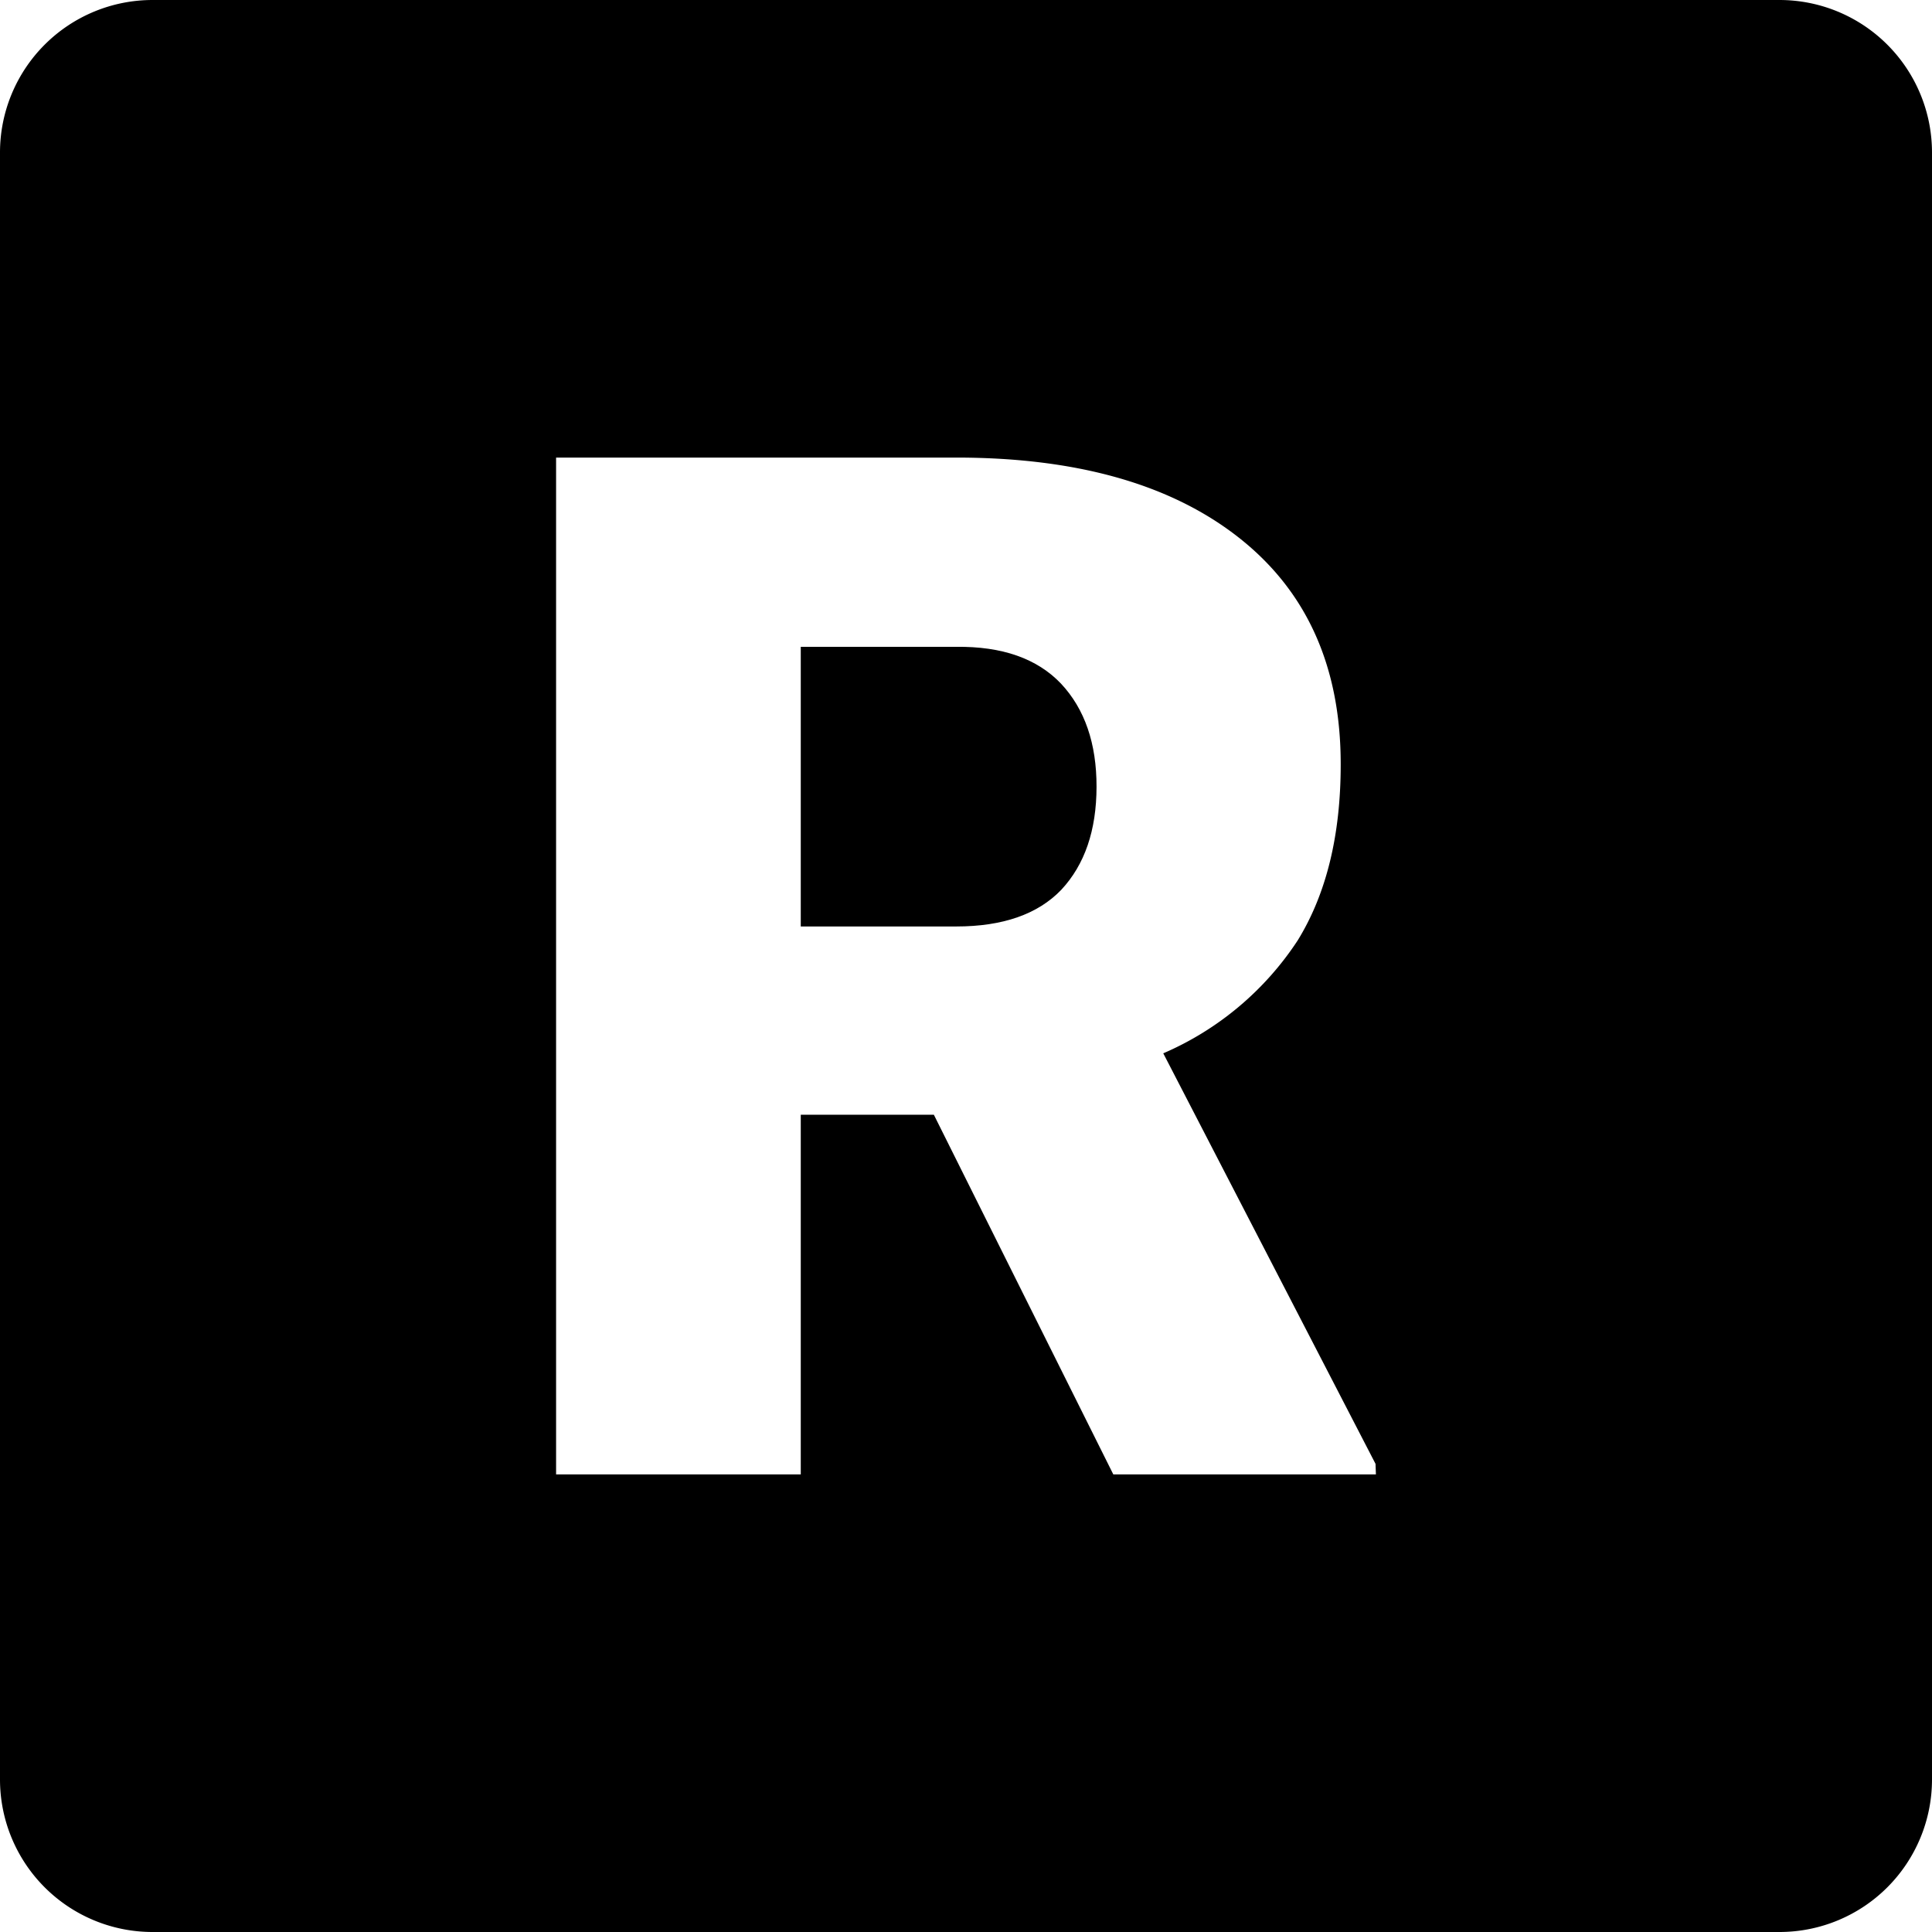
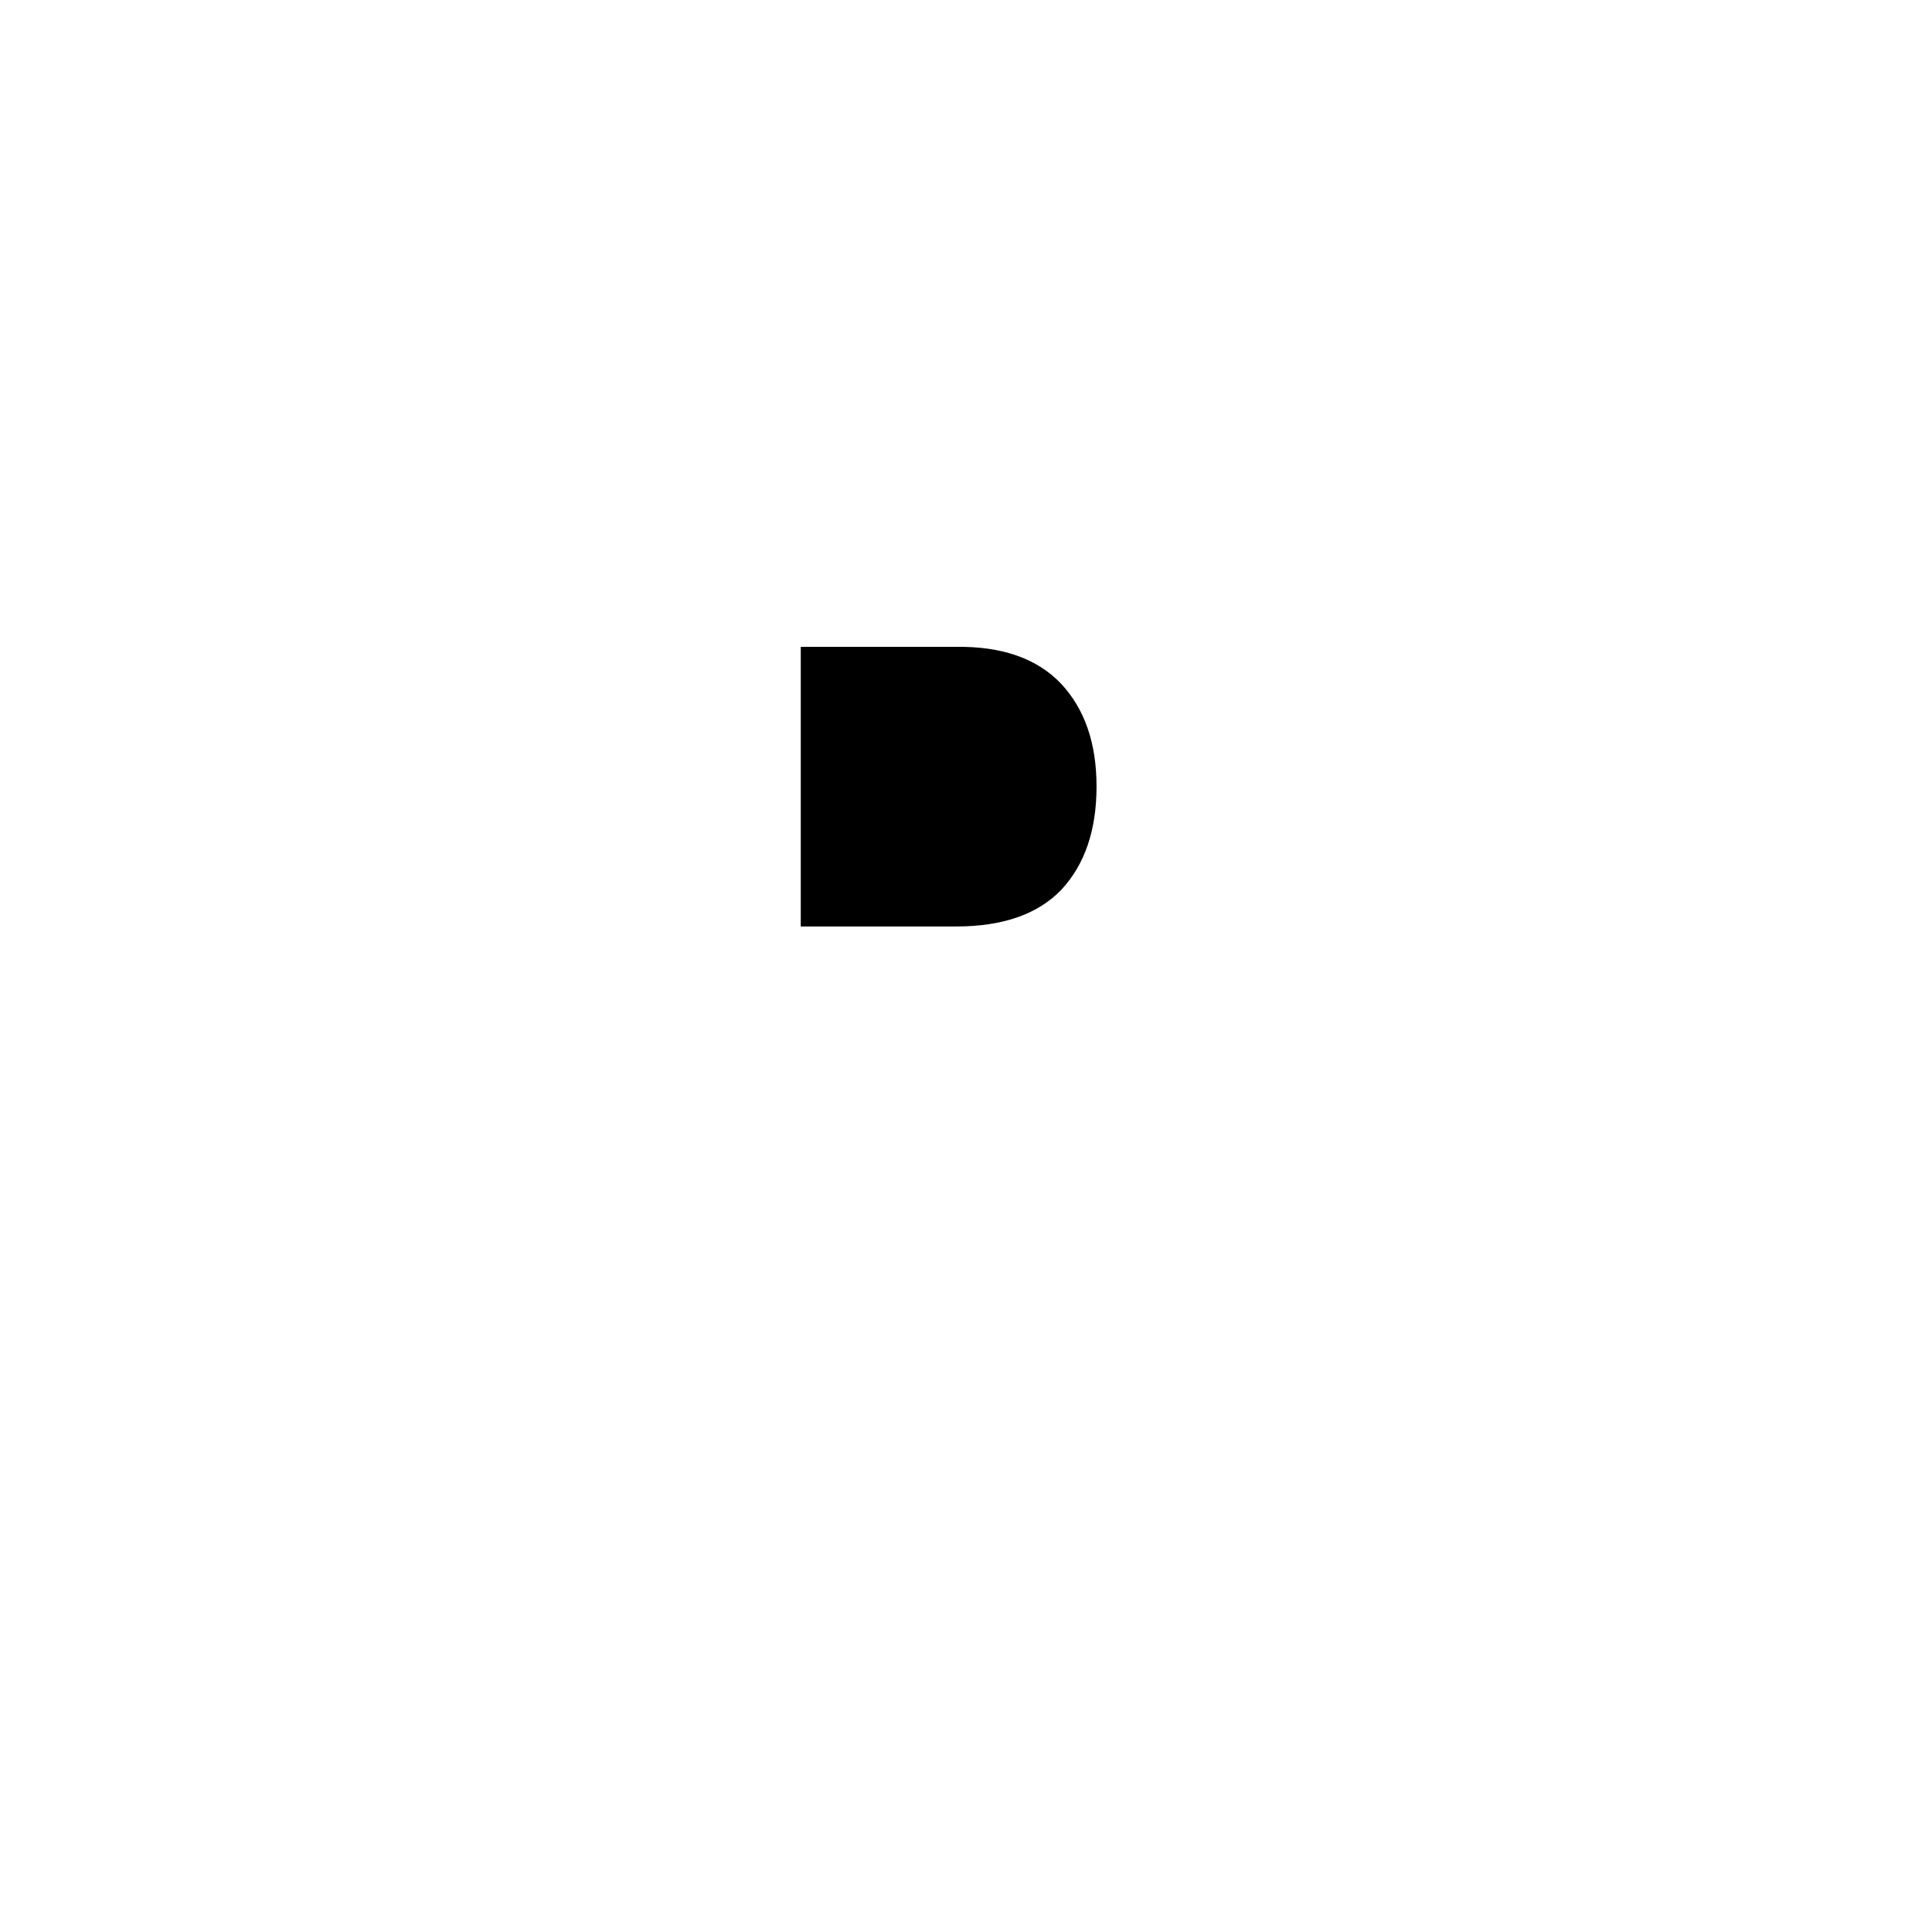
<svg xmlns="http://www.w3.org/2000/svg" height="512" viewBox="0 0 152 152" width="512">
  <g id="Layer_2" data-name="Layer 2">
    <g id="Black_And_White" data-name="Black And White">
      <g id="_18.R" data-name="18.R">
-         <path d="m83.47 53.78q2.81 3 2.8 8.13t-2.77 8.09q-2.77 2.89-8.27 2.89h-12.23v-22h12.2c3.66-.05 6.4.93 8.27 2.89z" />
-         <path d="m140 0h-128a12 12 0 0 0 -12 12v128a12 12 0 0 0 12 12h128a12 12 0 0 0 12-12v-128a12 12 0 0 0 -12-12zm-31.75 116h-20.66l-14.12-28.3h-10.47v28.3h-19.25v-80h31.48q14.24 0 22.25 6.31t8 17.84q0 8.34-3.38 13.83a24 24 0 0 1 -10.58 8.89l16.7 32.3z" />
+         <path d="m83.47 53.78q2.81 3 2.8 8.13t-2.77 8.09q-2.77 2.89-8.27 2.89h-12.23v-22h12.2c3.66-.05 6.4.93 8.27 2.89" />
      </g>
    </g>
  </g>
</svg>